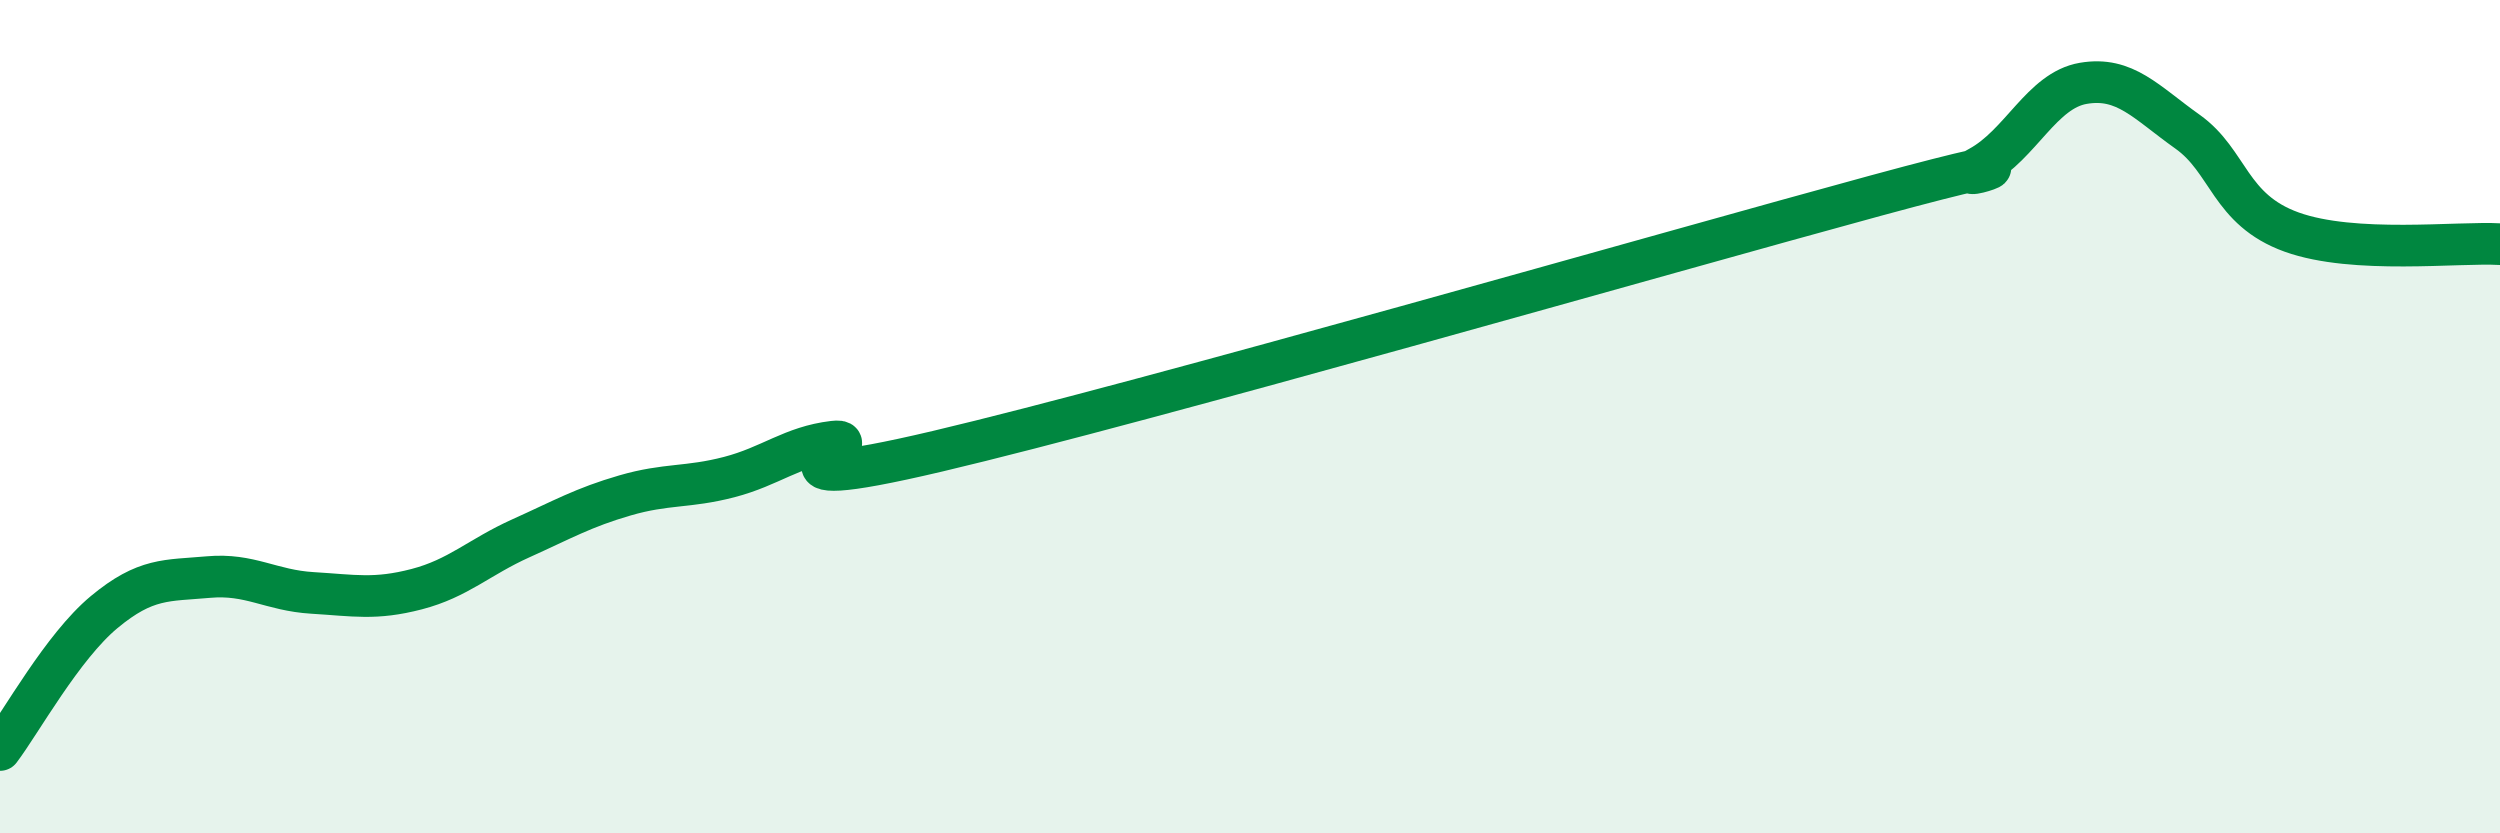
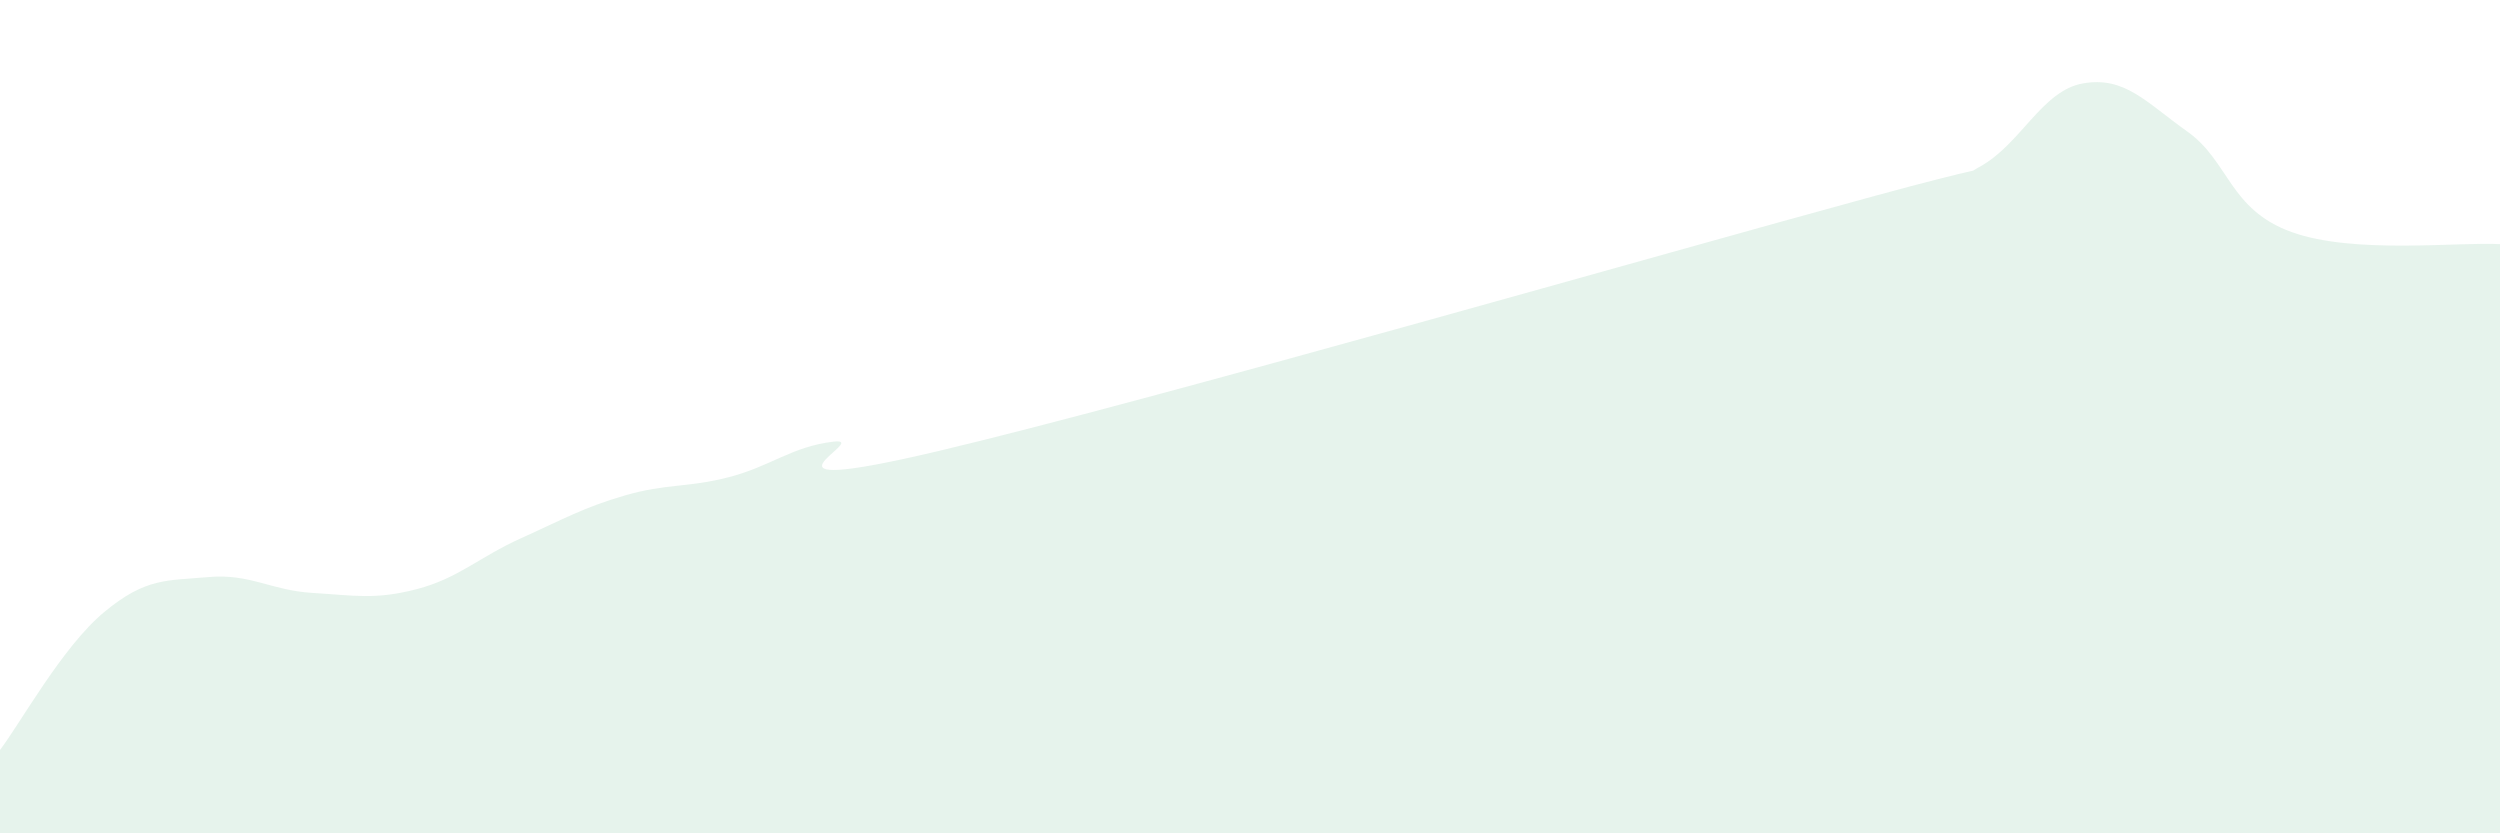
<svg xmlns="http://www.w3.org/2000/svg" width="60" height="20" viewBox="0 0 60 20">
  <path d="M 0,18 C 0.5,17.34 1.5,15.52 2.5,14.69 C 3.5,13.86 4,13.94 5,13.85 C 6,13.76 6.5,14.17 7.5,14.23 C 8.5,14.29 9,14.4 10,14.14 C 11,13.88 11.5,13.37 12.5,12.92 C 13.5,12.47 14,12.18 15,11.89 C 16,11.6 16.5,11.71 17.5,11.45 C 18.5,11.19 19,10.72 20,10.6 C 21,10.48 17.5,12.01 22.5,10.83 C 27.5,9.65 40,6.06 45,4.7 C 50,3.34 46.5,4.55 47.5,4.01 C 48.5,3.47 49,2.17 50,2 C 51,1.83 51.5,2.45 52.5,3.16 C 53.5,3.87 53.5,5.03 55,5.57 C 56.5,6.11 59,5.8 60,5.86L60 20L0 20Z" fill="#008740" opacity="0.1" stroke-linecap="round" stroke-linejoin="round" />
-   <path d="M 0,18 C 0.5,17.34 1.5,15.52 2.5,14.69 C 3.5,13.86 4,13.94 5,13.85 C 6,13.76 6.5,14.17 7.5,14.23 C 8.5,14.29 9,14.4 10,14.14 C 11,13.88 11.5,13.37 12.5,12.92 C 13.5,12.47 14,12.18 15,11.89 C 16,11.6 16.5,11.71 17.5,11.45 C 18.5,11.19 19,10.72 20,10.6 C 21,10.48 17.5,12.01 22.5,10.83 C 27.5,9.65 40,6.06 45,4.7 C 50,3.34 46.5,4.55 47.5,4.01 C 48.5,3.47 49,2.17 50,2 C 51,1.83 51.5,2.45 52.5,3.16 C 53.5,3.87 53.5,5.03 55,5.57 C 56.5,6.11 59,5.8 60,5.86" stroke="#008740" stroke-width="1" fill="none" stroke-linecap="round" stroke-linejoin="round" />
</svg>